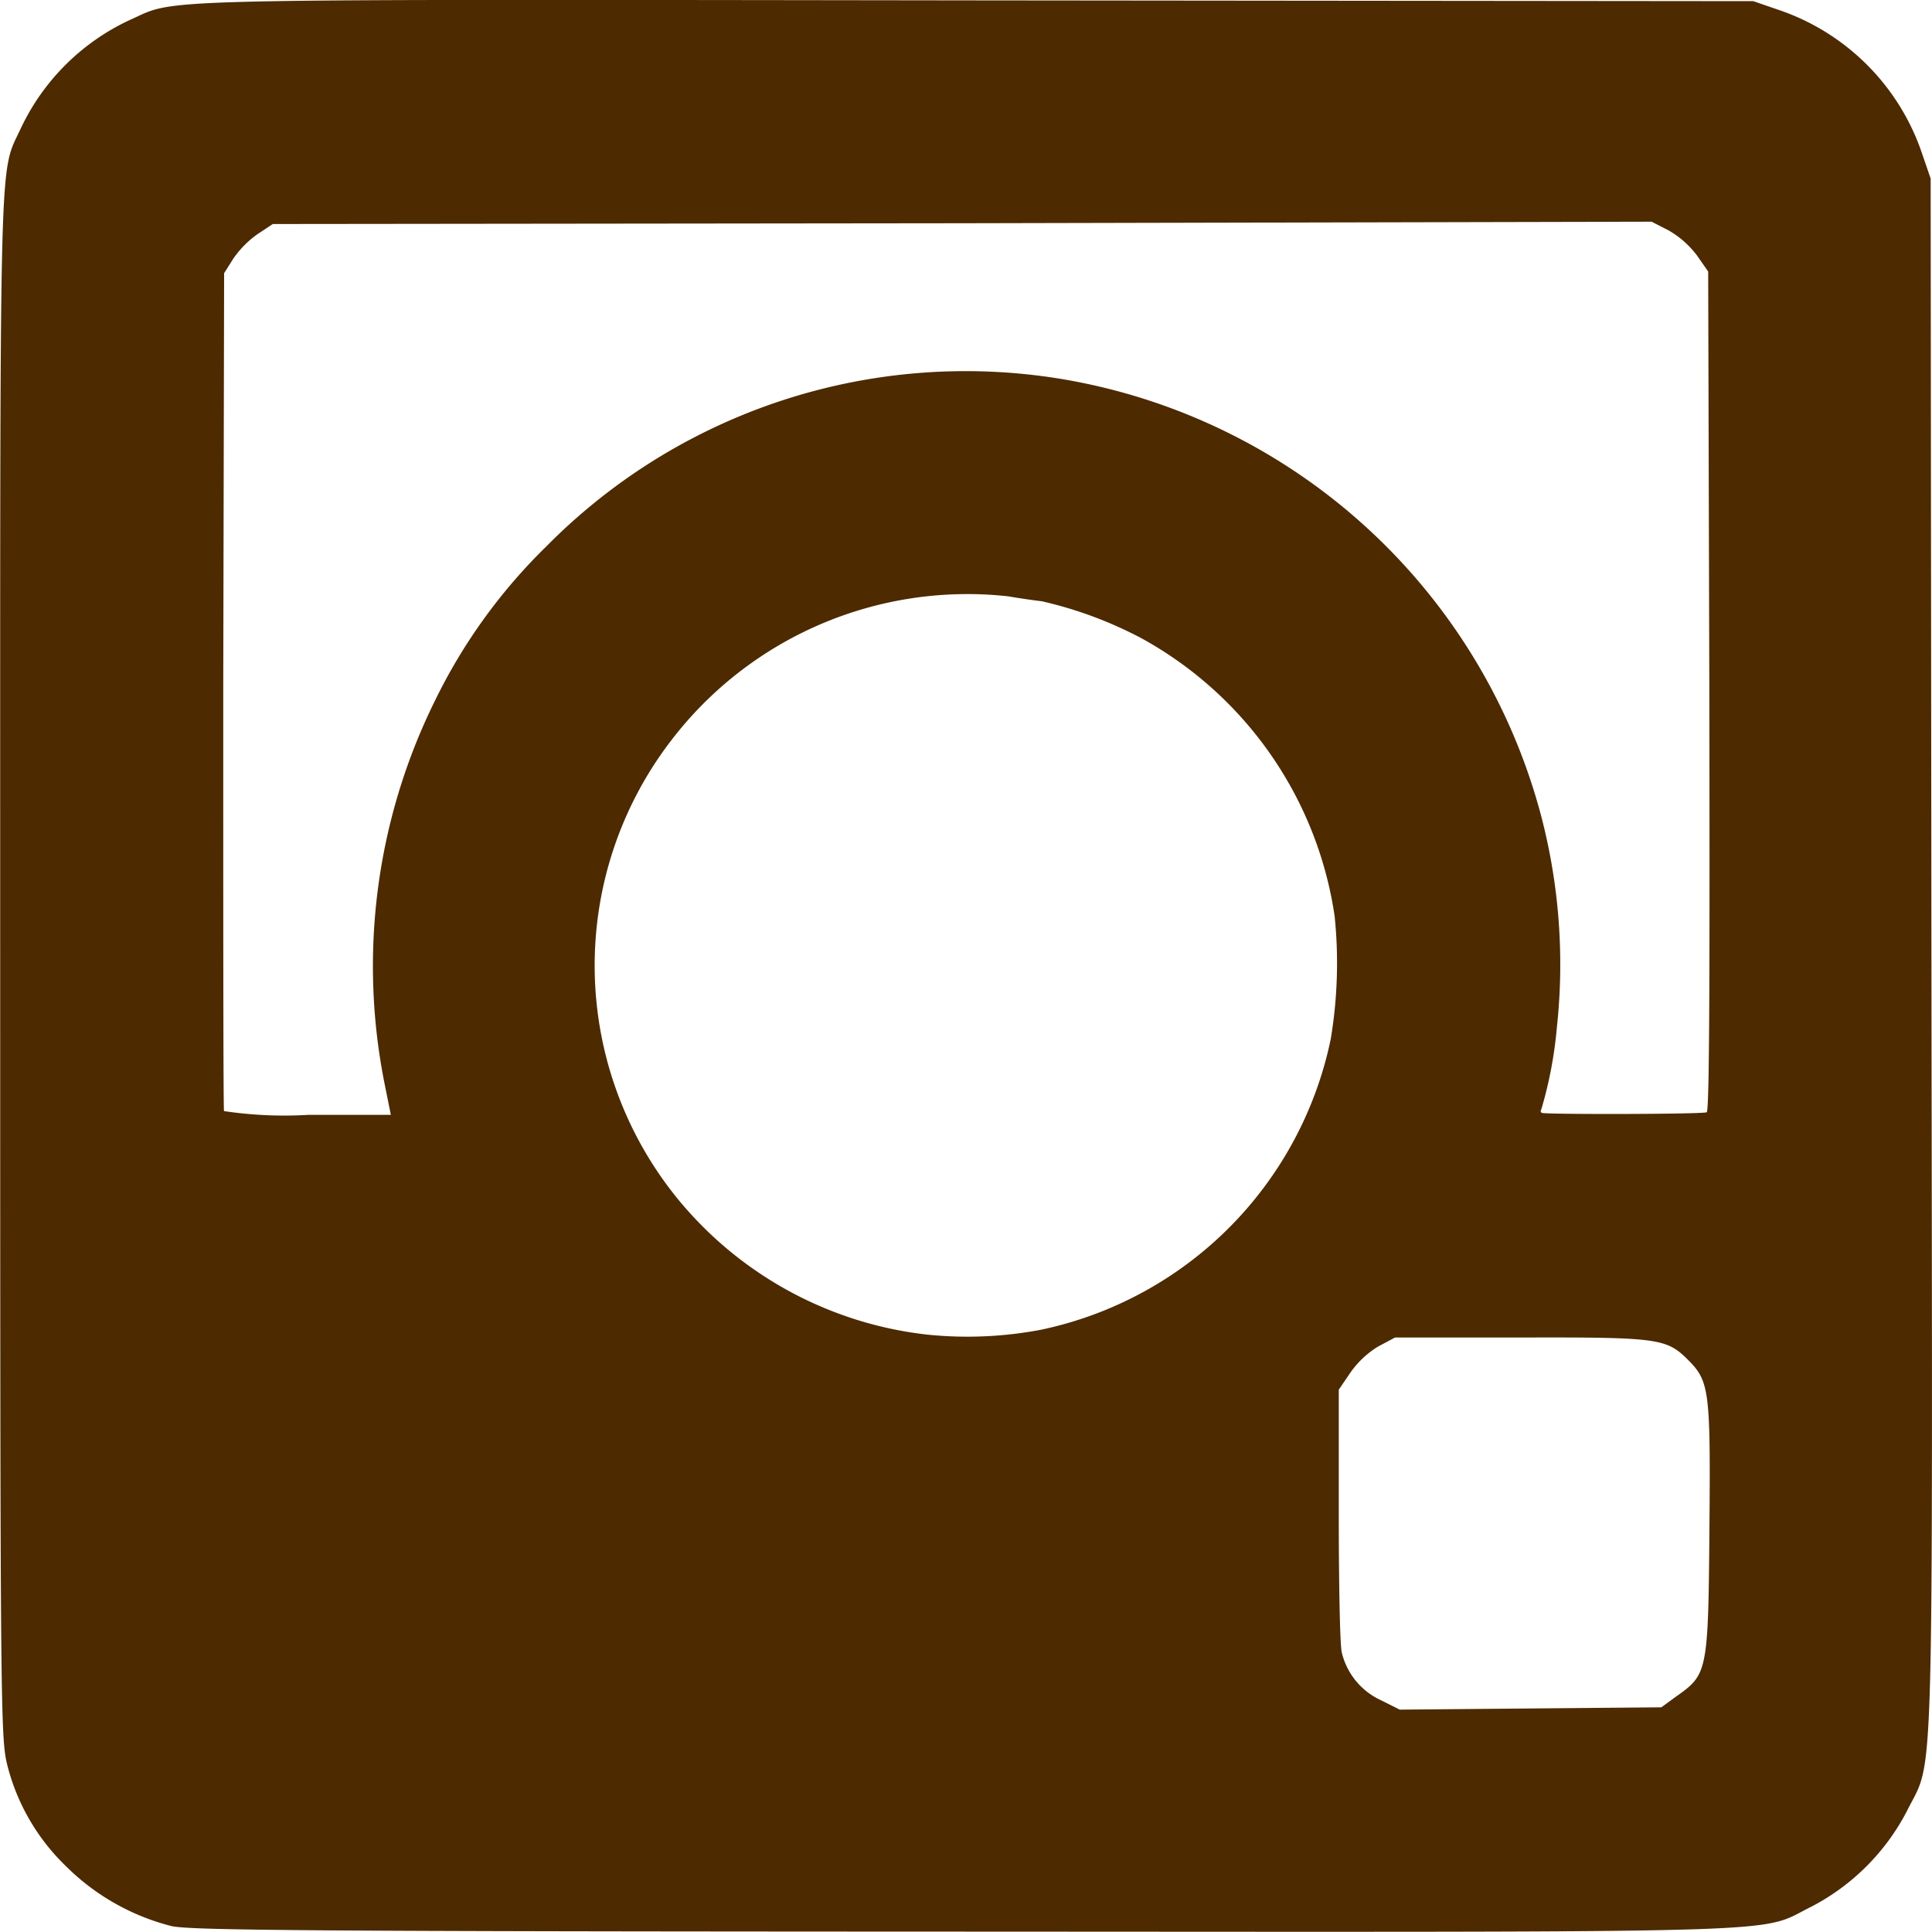
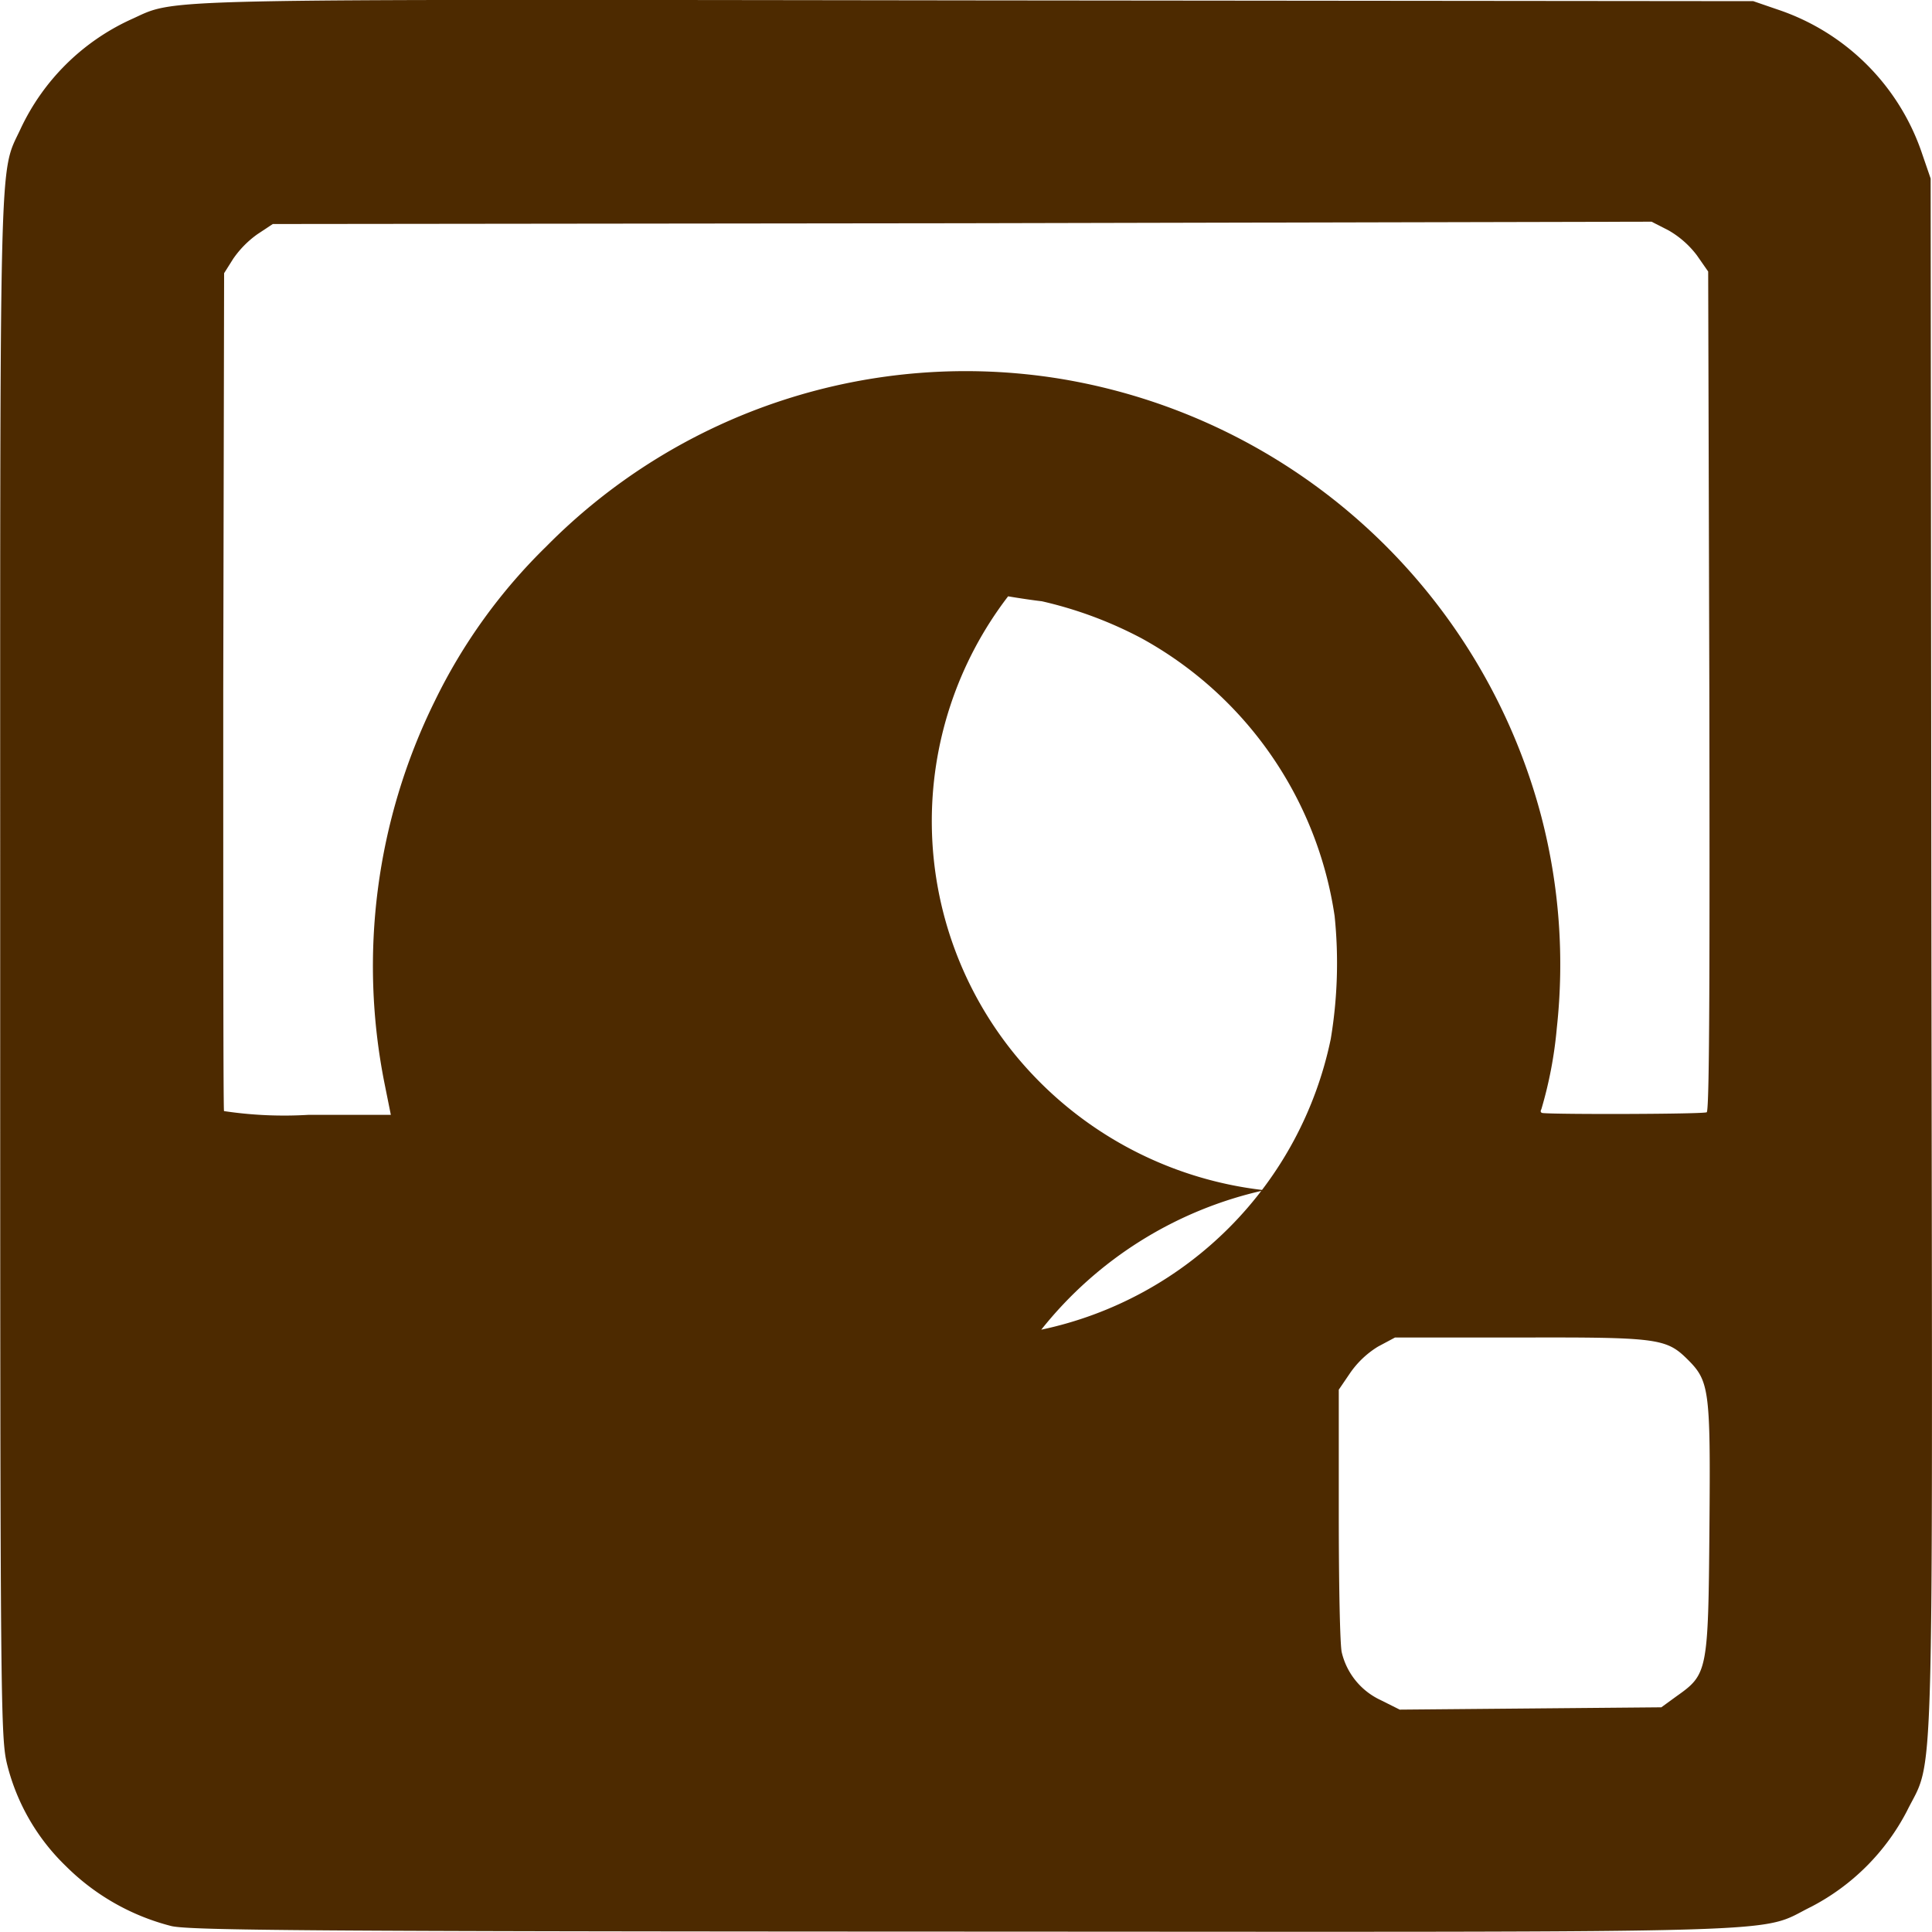
<svg xmlns="http://www.w3.org/2000/svg" width="20" height="20" viewBox="0 0 20 20">
-   <path id="Icon_zocial-instagram" data-name="Icon zocial-instagram" d="M1.82,20.056a2.377,2.377,0,0,1-1.094-.621A2.2,2.2,0,0,1,.12,18.391c-.07-.277-.074-.539-.074-8.257,0-8.672-.016-8.195.211-8.683A2.333,2.333,0,0,1,1.394.321c.5-.223.012-.211,8.75-.2l8.05.008.25.086a2.37,2.37,0,0,1,1.5,1.5l.086.25.008,8.05c.012,8.941.031,8.273-.254,8.851a2.321,2.321,0,0,1-.989.989c-.571.281.078.262-8.769.258C3.262,20.111,2.019,20.1,1.82,20.056ZM17.4,17.676c.32-.227.328-.25.34-1.739.012-1.45,0-1.524-.234-1.755-.215-.211-.317-.223-1.731-.219l-1.29,0-.176.094a.961.961,0,0,0-.289.274l-.117.172,0,1.294c0,.707.012,1.352.031,1.426a.73.73,0,0,0,.4.492l.2.1,1.356-.012,1.352-.012Zm-6.573-3.795a3.879,3.879,0,0,0,2.993-3.009A4.774,4.774,0,0,0,13.86,9.6a3.936,3.936,0,0,0-2-2.876,4.194,4.194,0,0,0-1.032-.383c-.074-.008-.231-.031-.348-.051A3.861,3.861,0,0,0,6.99,7.785a3.823,3.823,0,0,0,.074,4.748,3.9,3.9,0,0,0,2.579,1.4A4.078,4.078,0,0,0,10.823,13.882Zm-6.8-2.536a6.2,6.2,0,0,1,.516-3.967A5.749,5.749,0,0,1,5.7,5.773a6.1,6.1,0,0,1,5.319-1.735A6.191,6.191,0,0,1,16,8.571a6.069,6.069,0,0,1,.16,2.188A4.3,4.3,0,0,1,16,11.6c-.012.02-.008.035.012.039.149.016,1.669.012,1.7-.008s.031-1.747.027-4.361l-.012-4.342-.117-.168a.976.976,0,0,0-.293-.258l-.176-.09L10,2.428l-7.132.008-.16.106a1.028,1.028,0,0,0-.25.254l-.094.149L2.355,7.262c0,2.376,0,4.334.008,4.357a4.205,4.205,0,0,0,.871.039H4.09Z" transform="translate(-0.044 -0.117)" fill="#4d2a00" />
+   <path id="Icon_zocial-instagram" data-name="Icon zocial-instagram" d="M1.82,20.056a2.377,2.377,0,0,1-1.094-.621A2.2,2.2,0,0,1,.12,18.391c-.07-.277-.074-.539-.074-8.257,0-8.672-.016-8.195.211-8.683A2.333,2.333,0,0,1,1.394.321c.5-.223.012-.211,8.75-.2l8.05.008.25.086a2.37,2.37,0,0,1,1.5,1.5l.086.25.008,8.05c.012,8.941.031,8.273-.254,8.851a2.321,2.321,0,0,1-.989.989c-.571.281.078.262-8.769.258C3.262,20.111,2.019,20.1,1.82,20.056ZM17.4,17.676c.32-.227.328-.25.34-1.739.012-1.45,0-1.524-.234-1.755-.215-.211-.317-.223-1.731-.219l-1.29,0-.176.094a.961.961,0,0,0-.289.274l-.117.172,0,1.294c0,.707.012,1.352.031,1.426a.73.73,0,0,0,.4.492l.2.1,1.356-.012,1.352-.012Zm-6.573-3.795a3.879,3.879,0,0,0,2.993-3.009A4.774,4.774,0,0,0,13.86,9.6a3.936,3.936,0,0,0-2-2.876,4.194,4.194,0,0,0-1.032-.383c-.074-.008-.231-.031-.348-.051a3.823,3.823,0,0,0,.074,4.748,3.9,3.9,0,0,0,2.579,1.4A4.078,4.078,0,0,0,10.823,13.882Zm-6.8-2.536a6.2,6.2,0,0,1,.516-3.967A5.749,5.749,0,0,1,5.7,5.773a6.1,6.1,0,0,1,5.319-1.735A6.191,6.191,0,0,1,16,8.571a6.069,6.069,0,0,1,.16,2.188A4.3,4.3,0,0,1,16,11.6c-.012.02-.008.035.012.039.149.016,1.669.012,1.7-.008s.031-1.747.027-4.361l-.012-4.342-.117-.168a.976.976,0,0,0-.293-.258l-.176-.09L10,2.428l-7.132.008-.16.106a1.028,1.028,0,0,0-.25.254l-.094.149L2.355,7.262c0,2.376,0,4.334.008,4.357a4.205,4.205,0,0,0,.871.039H4.09Z" transform="translate(-0.044 -0.117)" fill="#4d2a00" />
</svg>